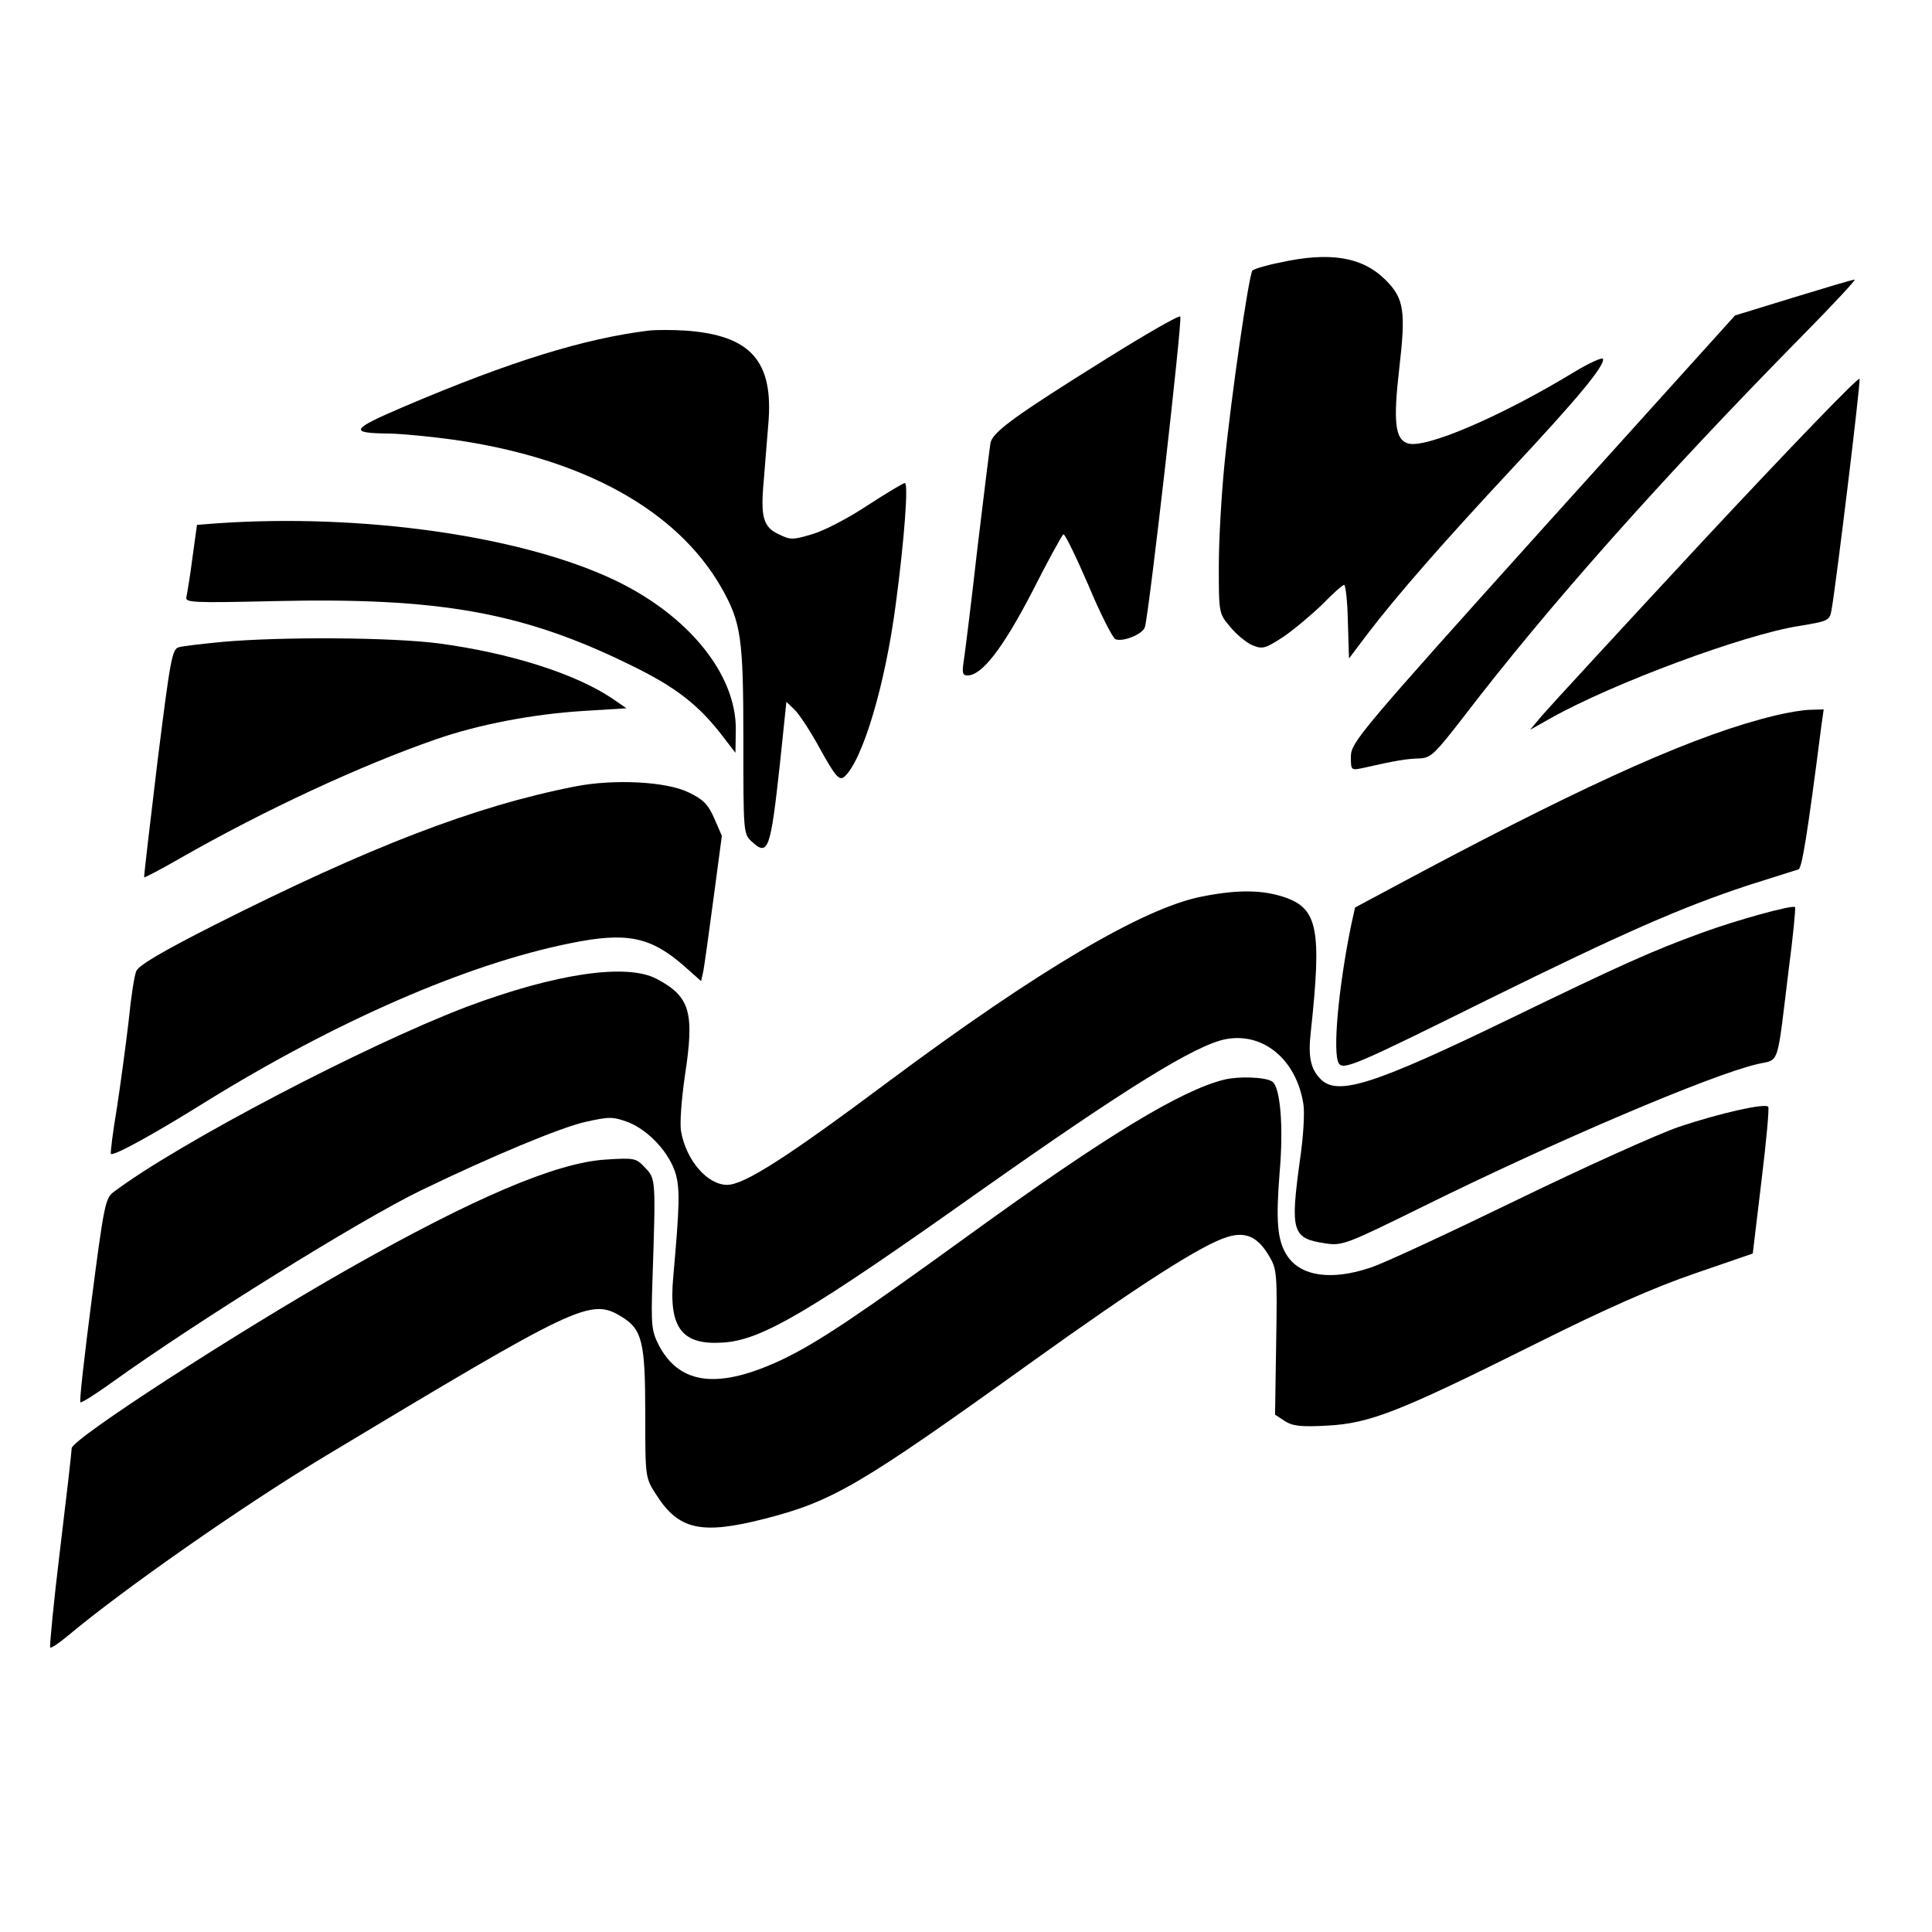
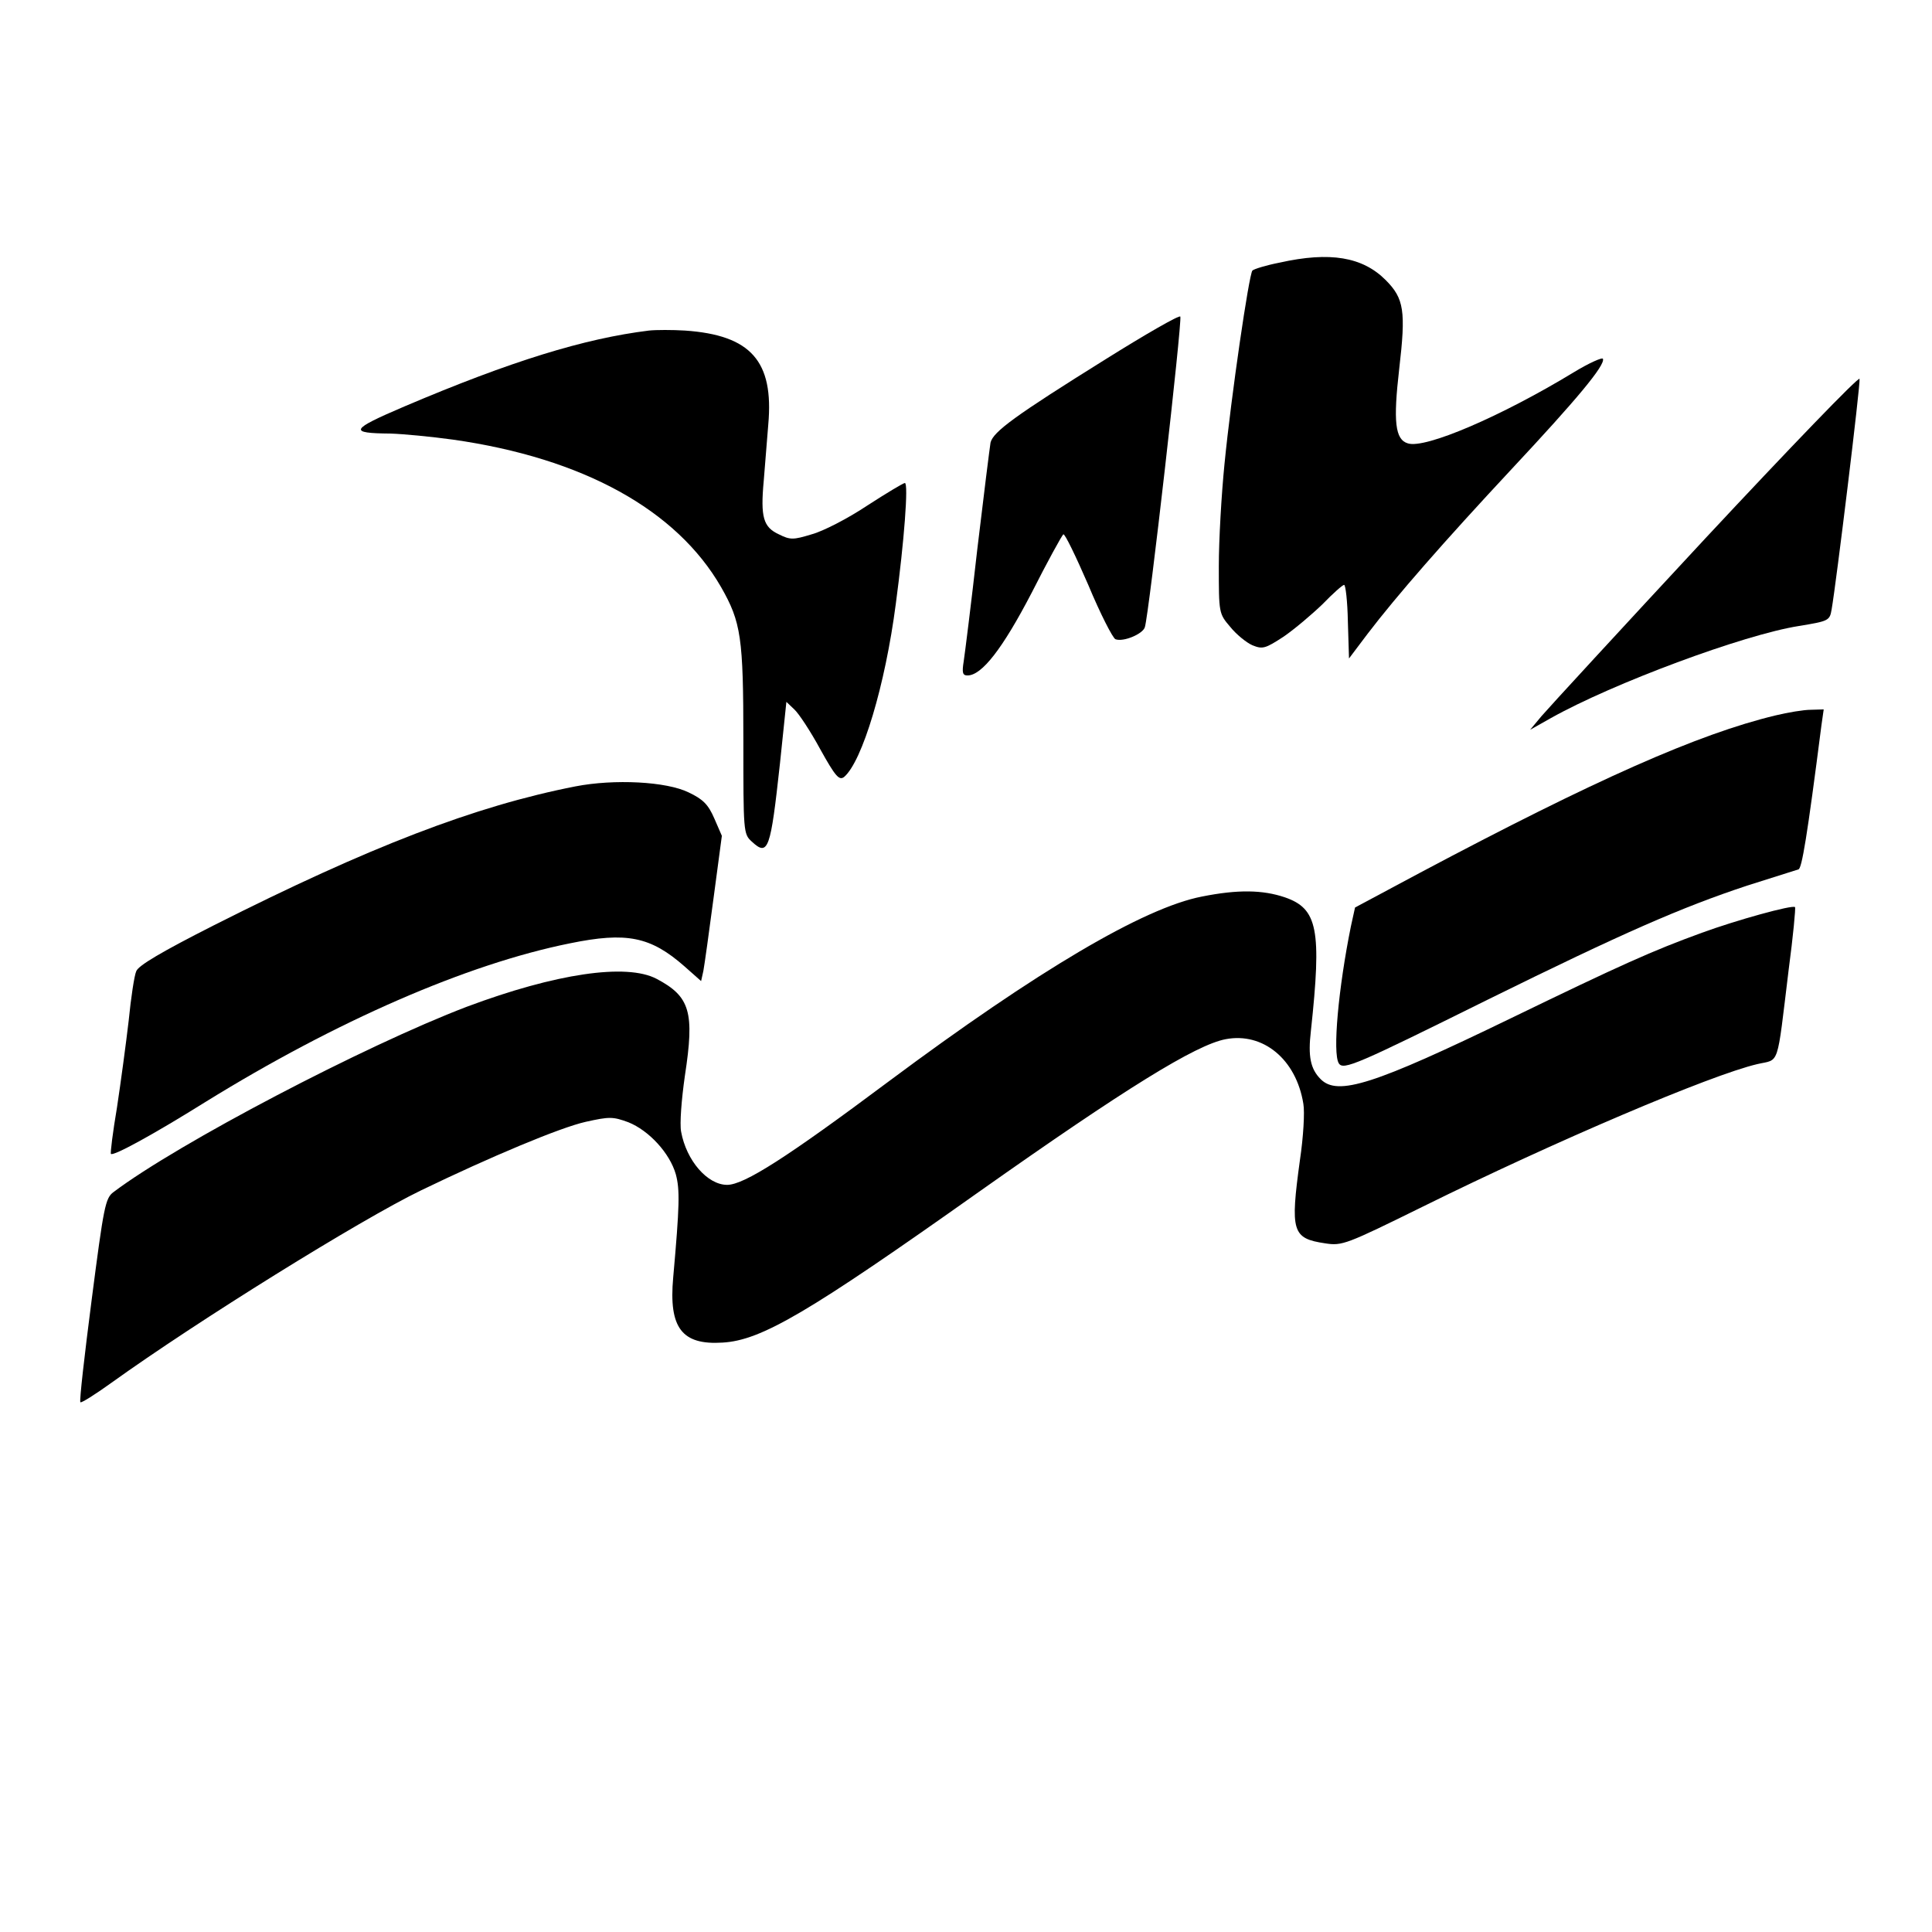
<svg xmlns="http://www.w3.org/2000/svg" version="1.0" width="512pt" height="512pt" viewBox="0 0 512 512" preserveAspectRatio="xMidYMid meet">
  <g transform="translate(0,512) scale(0.1,-0.1)" fill="#000000" stroke="none">
    <path d="M3391 4424 c-36 -7 -68 -17 -72 -21 -9 -10 -56 -330 -74 -513 -8 -80 -15 -201 -15 -270 0 -124 0 -126 30 -161 16 -20 43 -42 59 -49 27 -11 34 -9 83 23 29 20 75 59 103 86 27 28 53 51 57 51 4 0 9 -44 10 -97 l3 -98 49 65 c77 101 203 245 383 438 172 184 247 274 241 291 -1 5 -37 -11 -78 -36 -191 -116 -393 -203 -439 -188 -34 10 -39 58 -23 197 18 154 13 187 -36 236 -61 61 -147 76 -281 46z" />
-     <path d="M4751 4331 l-153 -47 -509 -564 c-485 -539 -508 -567 -509 -604 0 -38 0 -38 33 -31 88 20 115 24 147 25 32 1 41 10 120 112 222 290 523 629 899 1011 80 81 141 147 136 146 -6 0 -79 -22 -164 -48z" />
    <path d="M2930 4168 c-239 -149 -298 -192 -305 -221 -2 -12 -18 -139 -35 -282 -16 -143 -33 -277 -36 -297 -5 -31 -3 -38 10 -38 38 0 93 71 170 219 42 83 80 152 84 155 4 2 33 -58 66 -134 32 -77 65 -141 72 -144 21 -8 73 14 78 32 11 34 99 808 94 823 -2 5 -91 -46 -198 -113z" />
    <path d="M1720 4244 c-171 -21 -366 -81 -648 -201 -145 -62 -149 -71 -37 -72 33 -1 107 -8 165 -16 345 -49 593 -186 711 -391 53 -93 59 -133 59 -406 0 -242 0 -248 22 -268 44 -41 50 -22 75 207 l17 163 21 -20 c12 -11 43 -58 69 -106 40 -72 50 -83 63 -73 48 41 109 243 137 459 22 164 34 320 24 320 -4 0 -49 -27 -100 -60 -51 -34 -117 -68 -147 -76 -49 -15 -57 -15 -87 0 -41 19 -49 45 -40 142 3 41 9 108 12 149 15 168 -46 237 -221 249 -33 2 -76 2 -95 0z" />
    <path d="M4520 3694 c-223 -240 -418 -452 -435 -472 l-30 -36 55 31 c164 92 511 221 657 244 79 13 82 14 87 44 12 68 77 600 74 611 -2 7 -185 -183 -408 -422z" />
-     <path d="M573 3733 l-51 -4 -12 -87 c-6 -48 -14 -94 -16 -104 -4 -15 15 -16 233 -11 436 10 657 -29 941 -168 124 -60 186 -108 254 -199 l27 -35 1 62 c1 147 -127 304 -324 397 -246 116 -667 176 -1053 149z" />
-     <path d="M590 3419 c-52 -5 -104 -11 -115 -14 -19 -4 -23 -27 -58 -306 -20 -166 -36 -303 -35 -304 2 -1 46 22 98 52 219 125 474 244 676 314 112 39 258 67 392 75 l112 7 -36 25 c-99 67 -274 122 -462 147 -123 16 -413 18 -572 4z" />
    <path d="M4705 3224 c-204 -49 -477 -170 -942 -417 l-172 -92 -11 -50 c-33 -163 -49 -336 -32 -363 12 -19 48 -3 397 170 357 176 510 243 685 301 69 22 130 41 136 43 9 2 23 85 61 382 l6 42 -34 -1 c-19 0 -61 -7 -94 -15z" />
    <path d="M1525 3036 c-266 -52 -546 -160 -958 -368 -138 -70 -201 -107 -206 -122 -5 -11 -14 -70 -20 -131 -7 -60 -21 -164 -31 -230 -11 -65 -18 -121 -16 -123 7 -6 110 50 251 138 346 214 692 365 965 420 151 31 214 18 304 -61 l44 -39 6 27 c3 16 15 102 27 193 l22 165 -20 46 c-16 37 -30 51 -68 69 -59 29 -197 36 -300 16z" />
    <path d="M3185 2744 c-154 -30 -434 -195 -830 -490 -269 -201 -383 -274 -428 -274 -52 0 -108 64 -122 141 -4 21 1 85 10 148 26 169 14 210 -75 257 -80 42 -268 14 -503 -74 -270 -103 -765 -362 -936 -491 -22 -16 -26 -38 -58 -285 -19 -147 -33 -269 -30 -272 2 -3 40 21 83 52 227 163 658 431 819 509 186 90 370 167 437 182 63 14 72 14 113 -1 55 -22 110 -82 126 -138 11 -41 10 -83 -7 -274 -12 -133 23 -179 131 -172 103 6 227 79 680 400 388 274 574 389 653 404 99 19 187 -53 206 -171 4 -22 0 -89 -9 -149 -26 -190 -21 -208 67 -221 45 -7 55 -3 260 98 348 172 761 348 885 377 60 14 51 -13 83 249 12 90 19 165 17 167 -6 7 -157 -35 -247 -68 -132 -48 -214 -85 -505 -226 -365 -177 -460 -207 -505 -162 -27 27 -34 60 -26 128 29 269 18 324 -69 354 -59 20 -125 21 -220 2z" />
-     <path d="M3245 2259 c-114 -28 -313 -148 -677 -412 -301 -218 -400 -284 -493 -329 -169 -80 -272 -69 -328 35 -20 39 -22 52 -18 172 9 269 9 271 -19 300 -24 26 -28 27 -105 22 -131 -8 -351 -102 -684 -291 -294 -167 -731 -450 -731 -474 0 -8 -14 -130 -31 -270 -17 -139 -28 -256 -26 -258 2 -3 24 12 48 32 147 123 459 341 674 471 682 410 710 424 793 373 54 -33 62 -67 62 -258 0 -168 0 -168 29 -213 59 -93 119 -107 287 -64 180 46 252 88 699 409 294 211 461 318 528 338 49 15 81 0 111 -52 20 -33 21 -48 18 -227 l-3 -192 26 -17 c20 -13 42 -16 113 -12 112 6 189 36 548 215 190 95 317 151 425 188 l154 53 23 192 c13 106 21 194 18 197 -9 10 -128 -17 -236 -53 -58 -20 -251 -107 -430 -194 -179 -87 -353 -168 -387 -179 -106 -36 -188 -23 -223 33 -25 39 -29 91 -19 217 11 124 2 230 -20 243 -18 12 -89 14 -126 5z" />
  </g>
</svg>